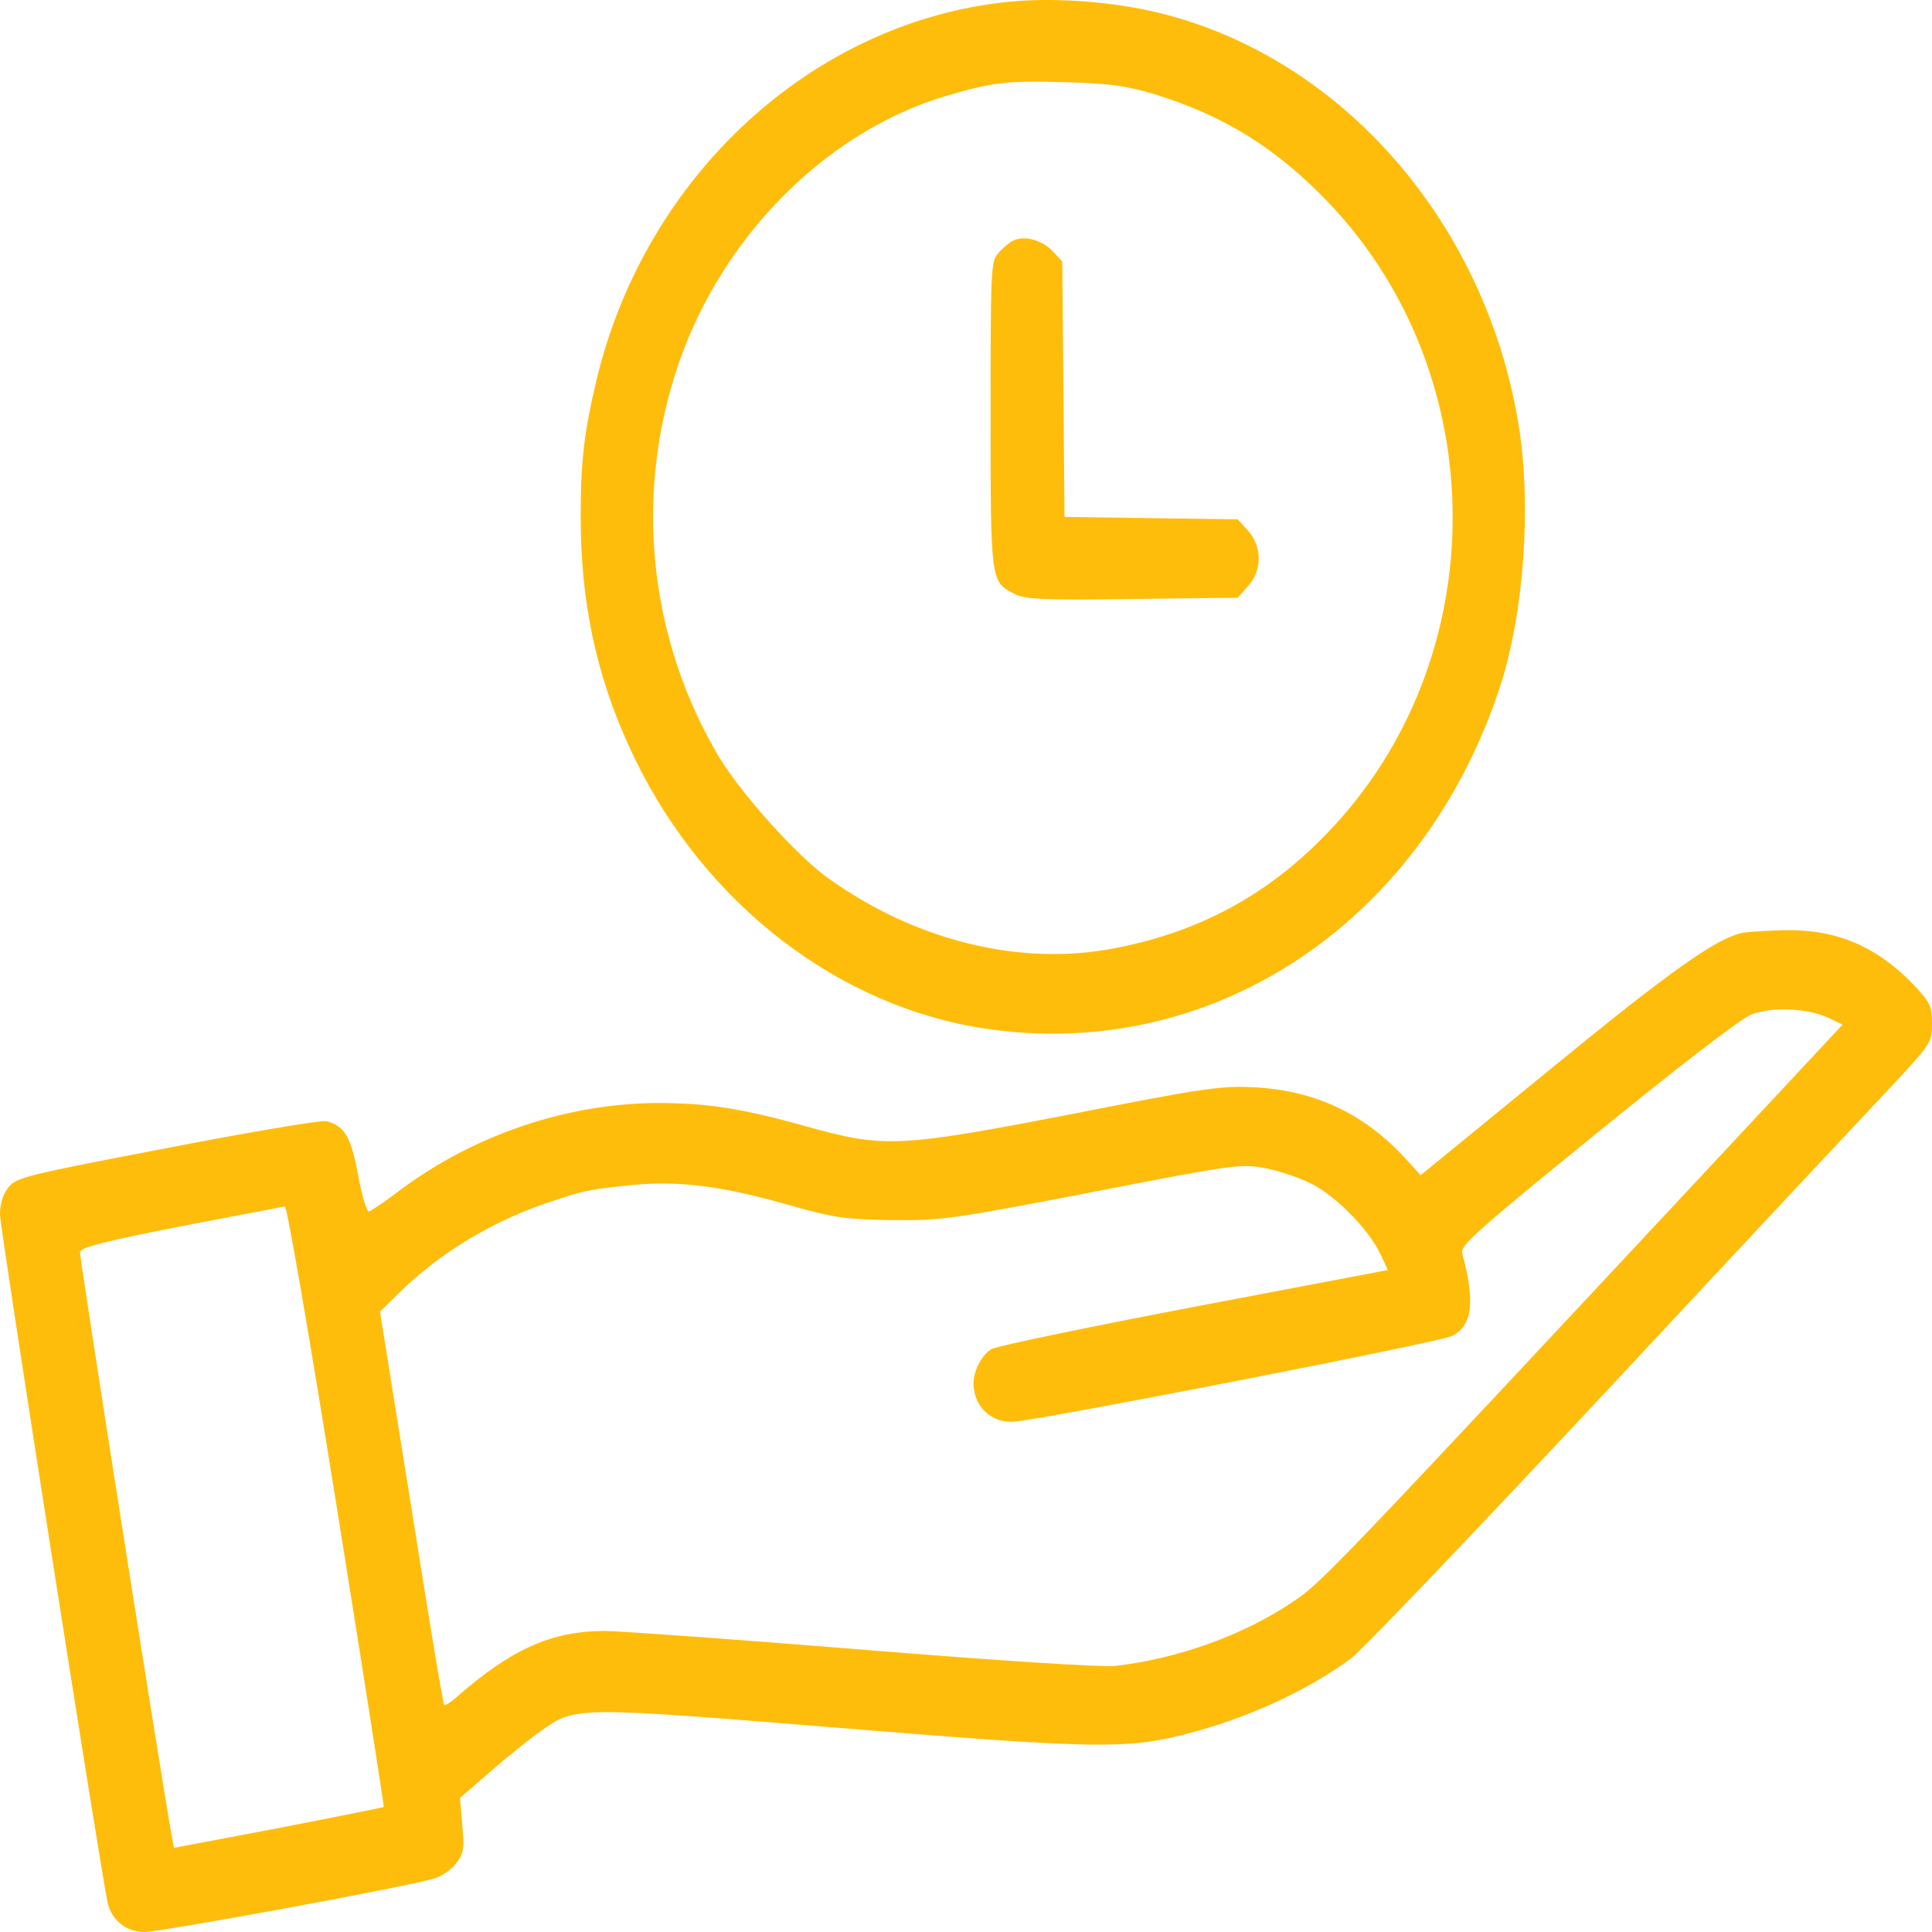
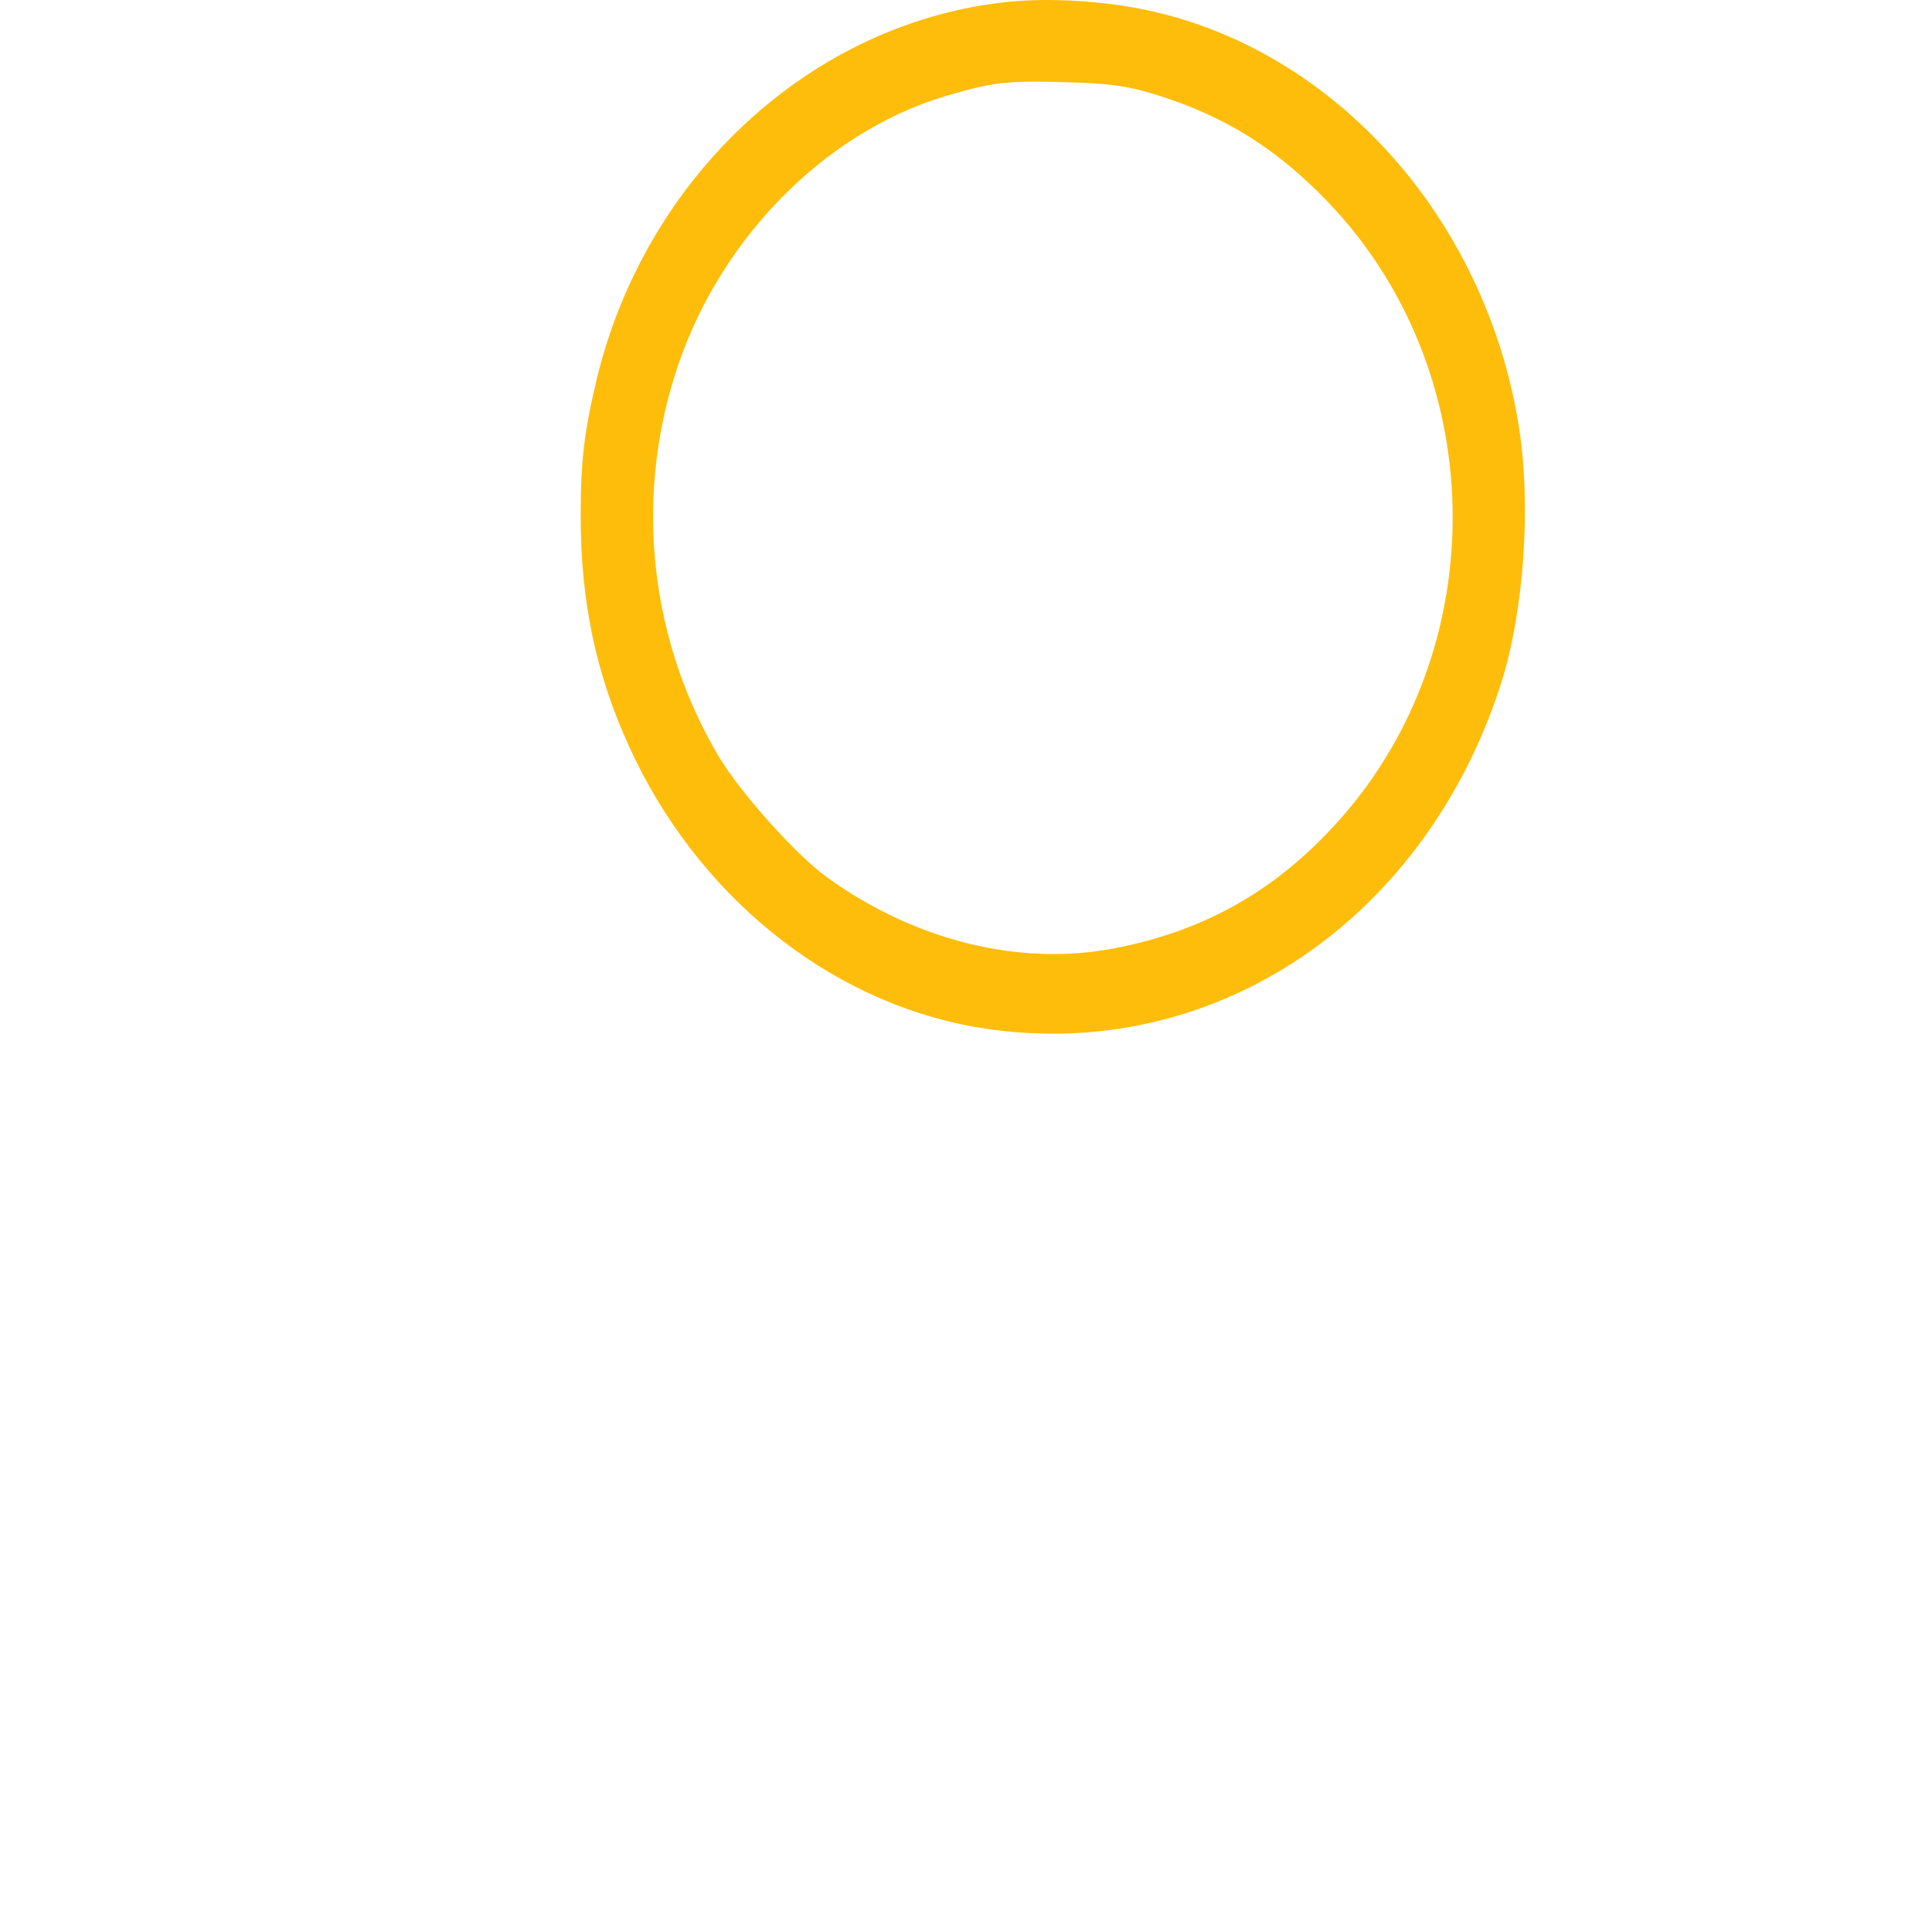
<svg xmlns="http://www.w3.org/2000/svg" width="70" height="70" viewBox="0 0 70 70" fill="none">
  <path d="M36.57 0.063C29.475 0.766 23.391 6.34 21.613 13.767C21.162 15.665 21.039 16.711 21.039 18.713C21.039 21.776 21.586 24.392 22.775 27.007C25.209 32.387 29.953 36.242 35.272 37.199C43.652 38.678 51.514 33.582 54.357 24.855C55.219 22.195 55.492 18.31 55.027 15.425C53.824 7.924 48.397 1.842 41.602 0.377C40.002 0.033 38.06 -0.086 36.57 0.063ZM41.82 3.411C44.35 4.188 46.25 5.368 48.15 7.356C54.152 13.662 54.125 23.943 48.082 30.19C45.935 32.431 43.434 33.776 40.371 34.359C36.953 35.017 33.18 34.09 30.008 31.819C28.873 31.012 26.85 28.755 26.043 27.41C23.596 23.286 22.994 18.28 24.43 13.662C25.92 8.82 29.775 4.83 34.246 3.485C35.969 2.977 36.461 2.918 38.553 2.977C40.166 3.022 40.781 3.097 41.82 3.411Z" fill="#FFBD0B" />
-   <path d="M36.711 8.716C36.56 8.79 36.315 9 36.164 9.179C35.904 9.493 35.891 9.717 35.891 15.007C35.891 21.059 35.891 21.074 36.738 21.508C37.135 21.717 37.736 21.747 41.018 21.702L44.846 21.657L45.215 21.239C45.734 20.671 45.734 19.804 45.215 19.221L44.846 18.818L41.701 18.773L38.57 18.728L38.529 14.11L38.488 9.478L38.147 9.104C37.764 8.701 37.135 8.521 36.711 8.716Z" fill="#FFBD0B" />
-   <path d="M63.164 33.791C62.207 33.986 60.607 35.106 56.191 38.723L51.475 42.578L50.887 41.936C49.397 40.337 47.647 39.515 45.459 39.395C44.215 39.335 43.6 39.425 38.897 40.352C32.553 41.577 32.047 41.607 29.176 40.8C26.92 40.172 25.703 39.978 23.953 39.963C20.576 39.948 17.104 41.129 14.383 43.206C13.904 43.565 13.44 43.878 13.371 43.893C13.289 43.908 13.111 43.325 12.975 42.578C12.715 41.188 12.496 40.8 11.826 40.621C11.662 40.576 9.078 41.009 6.07 41.592C0.93 42.578 0.602 42.653 0.301 43.026C0.096 43.295 0 43.609 0 44.013C0 44.491 3.609 67.549 3.896 68.924C4.033 69.567 4.58 70 5.223 70C5.838 70 14.848 68.341 15.75 68.057C16.023 67.968 16.393 67.714 16.543 67.49C16.803 67.146 16.83 66.966 16.748 66.115L16.666 65.143L17.787 64.172C18.402 63.634 19.209 62.991 19.592 62.722C20.85 61.826 20.809 61.826 30.393 62.603C39.69 63.365 40.824 63.38 42.971 62.827C45.145 62.274 47.346 61.273 48.945 60.092C49.315 59.823 53.484 55.46 58.201 50.409C62.918 45.343 67.512 40.441 68.4 39.5C69.986 37.796 70 37.781 70 37.094C70 36.451 69.945 36.332 69.357 35.704C68.018 34.299 66.555 33.672 64.682 33.702C64.039 33.717 63.355 33.761 63.164 33.791ZM66.227 36.87L66.76 37.124L62.535 41.652C48.248 56.954 47.852 57.373 46.853 58.03C45.035 59.255 42.697 60.092 40.4 60.361C39.895 60.406 36.299 60.182 31.186 59.764C26.564 59.39 22.381 59.091 21.889 59.091C19.961 59.106 18.525 59.749 16.516 61.512C16.311 61.691 16.119 61.811 16.092 61.766C16.051 61.736 15.518 58.508 14.902 54.608L13.768 47.525L14.438 46.867C15.832 45.477 17.705 44.327 19.619 43.654C21.109 43.146 21.205 43.116 22.736 42.952C24.5 42.758 26.086 42.952 28.506 43.639C30.229 44.132 30.611 44.177 32.334 44.207C34.139 44.222 34.549 44.162 39.58 43.191C44.721 42.19 44.94 42.16 45.842 42.324C46.361 42.429 47.127 42.683 47.551 42.907C48.44 43.37 49.602 44.566 50.012 45.432L50.285 46.015L43.285 47.345C39.443 48.078 36.148 48.765 35.943 48.87C35.588 49.064 35.273 49.647 35.273 50.125C35.273 50.932 35.889 51.544 36.682 51.515C37.543 51.485 52.172 48.63 52.609 48.406C53.348 48.033 53.457 47.181 52.978 45.403C52.897 45.134 53.553 44.551 57.859 41.054C60.812 38.648 63.068 36.914 63.438 36.765C64.189 36.466 65.475 36.526 66.227 36.87ZM12.195 54.563C13.152 60.541 13.918 65.442 13.904 65.472C13.877 65.487 12.168 65.831 10.09 66.234L6.303 66.951L6.234 66.578C5.879 64.665 2.871 45.522 2.898 45.358C2.926 45.193 3.883 44.954 6.562 44.431C8.559 44.043 10.254 43.729 10.322 43.714C10.404 43.714 11.225 48.511 12.195 54.563Z" fill="#FFBD0B" />
</svg>